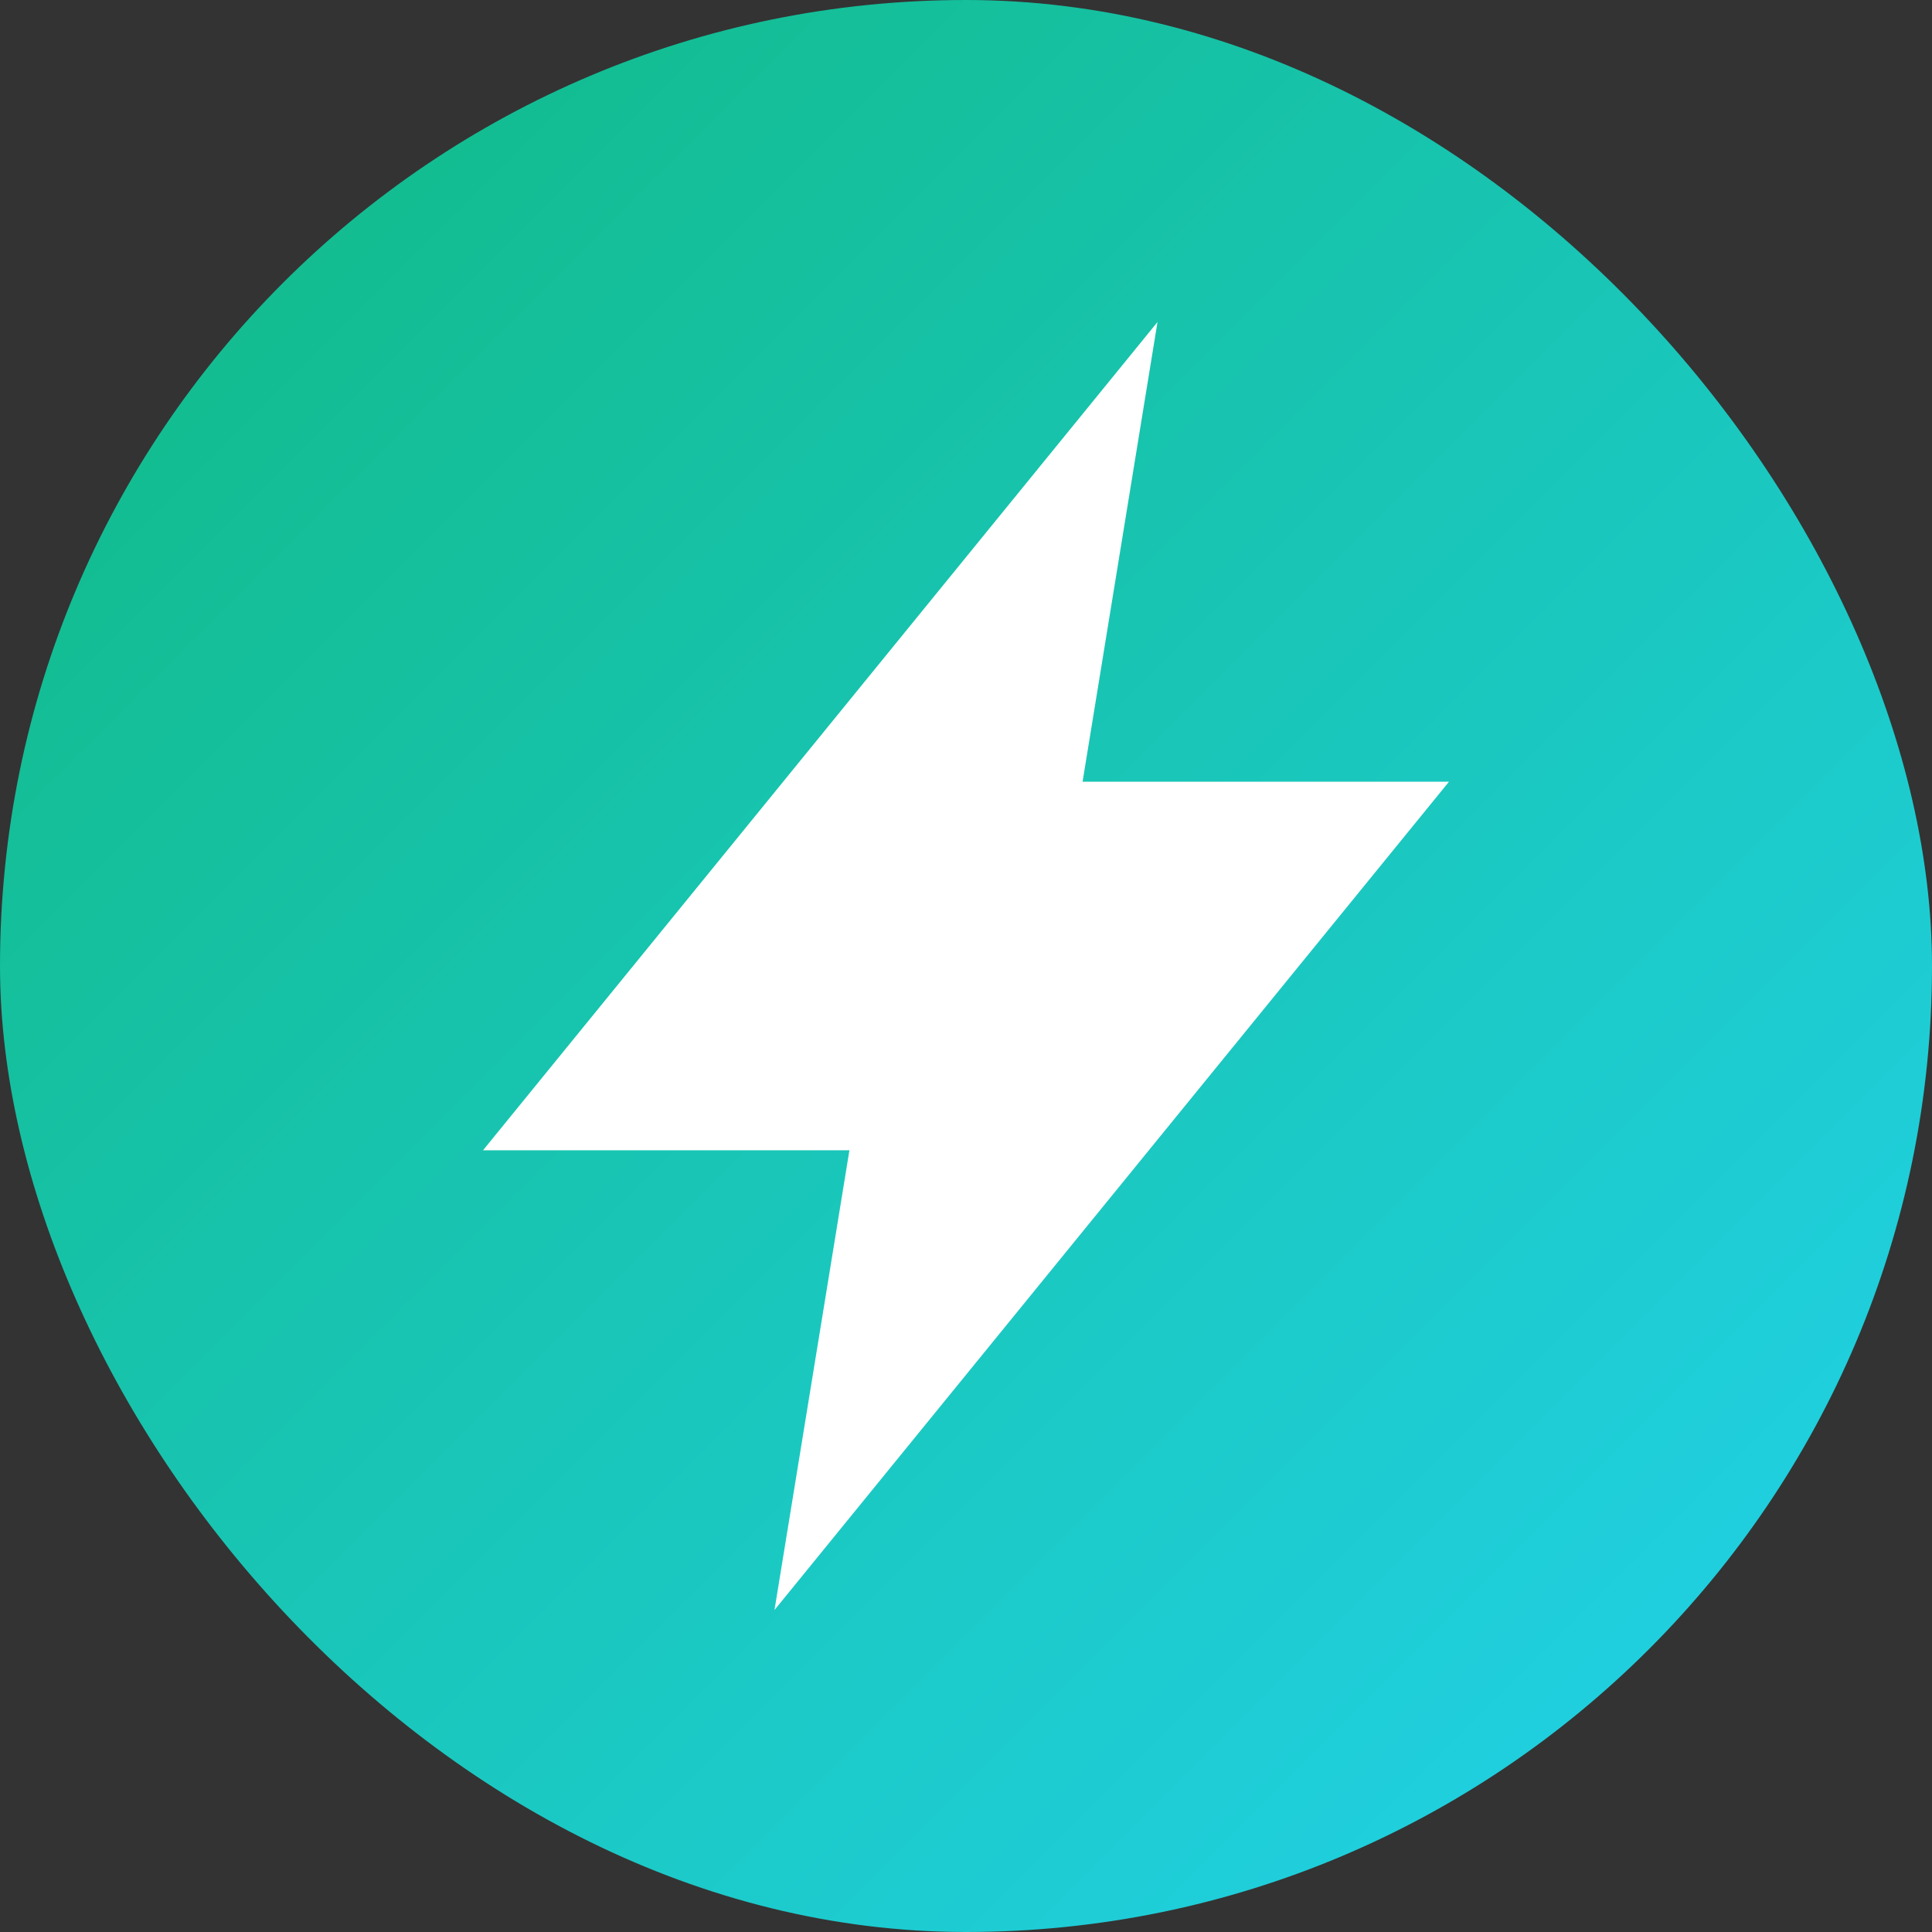
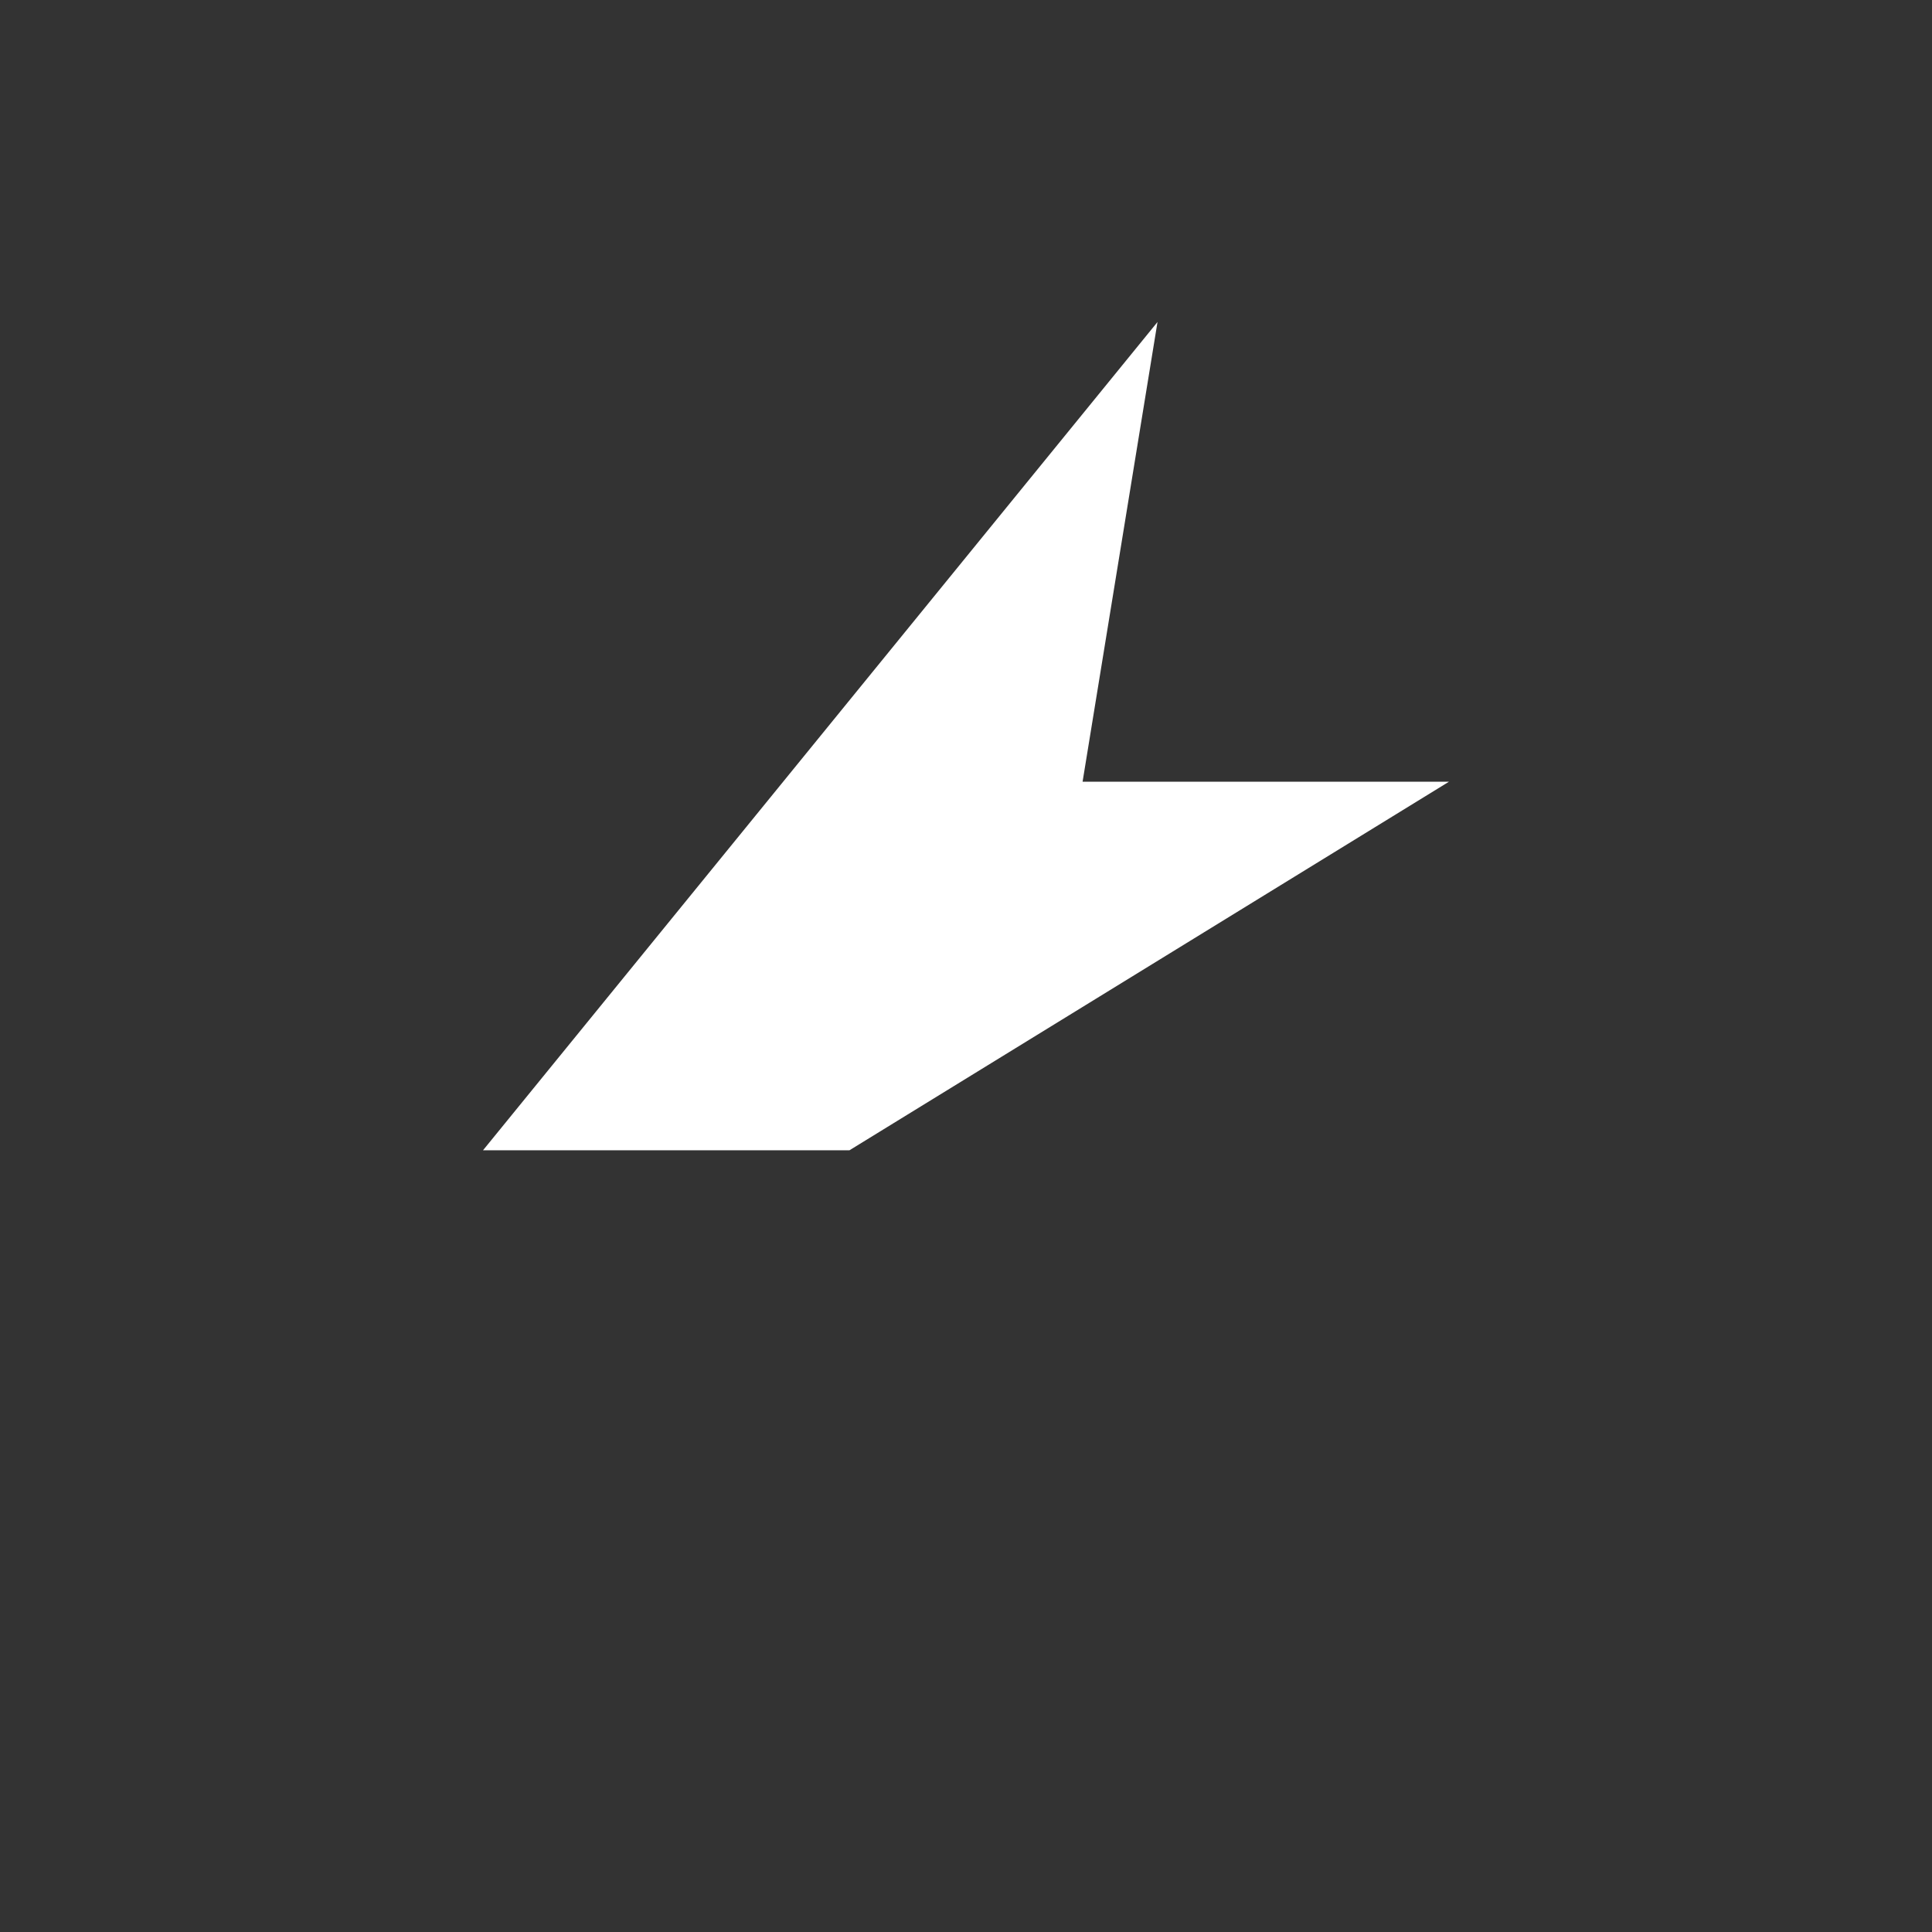
<svg xmlns="http://www.w3.org/2000/svg" width="192" height="192" viewBox="0 0 192 192" fill="none">
  <rect x="0" y="0" width="192" height="192" fill="#333333" stroke="none" />
-   <rect width="192" height="192" rx="96" fill="url(#gradient)" />
-   <path d="M115.032 32L48 114.316H84.414L76.968 160L144 77.684H107.586L115.032 32Z" fill="white" />
+   <path d="M115.032 32L48 114.316H84.414L144 77.684H107.586L115.032 32Z" fill="white" />
  <defs>
    <linearGradient id="gradient" x1="0" y1="0" x2="192" y2="192" gradientUnits="userSpaceOnUse">
      <stop offset="0" stop-color="#10B981" />
      <stop offset="1" stop-color="#22D3EE" />
    </linearGradient>
  </defs>
</svg>